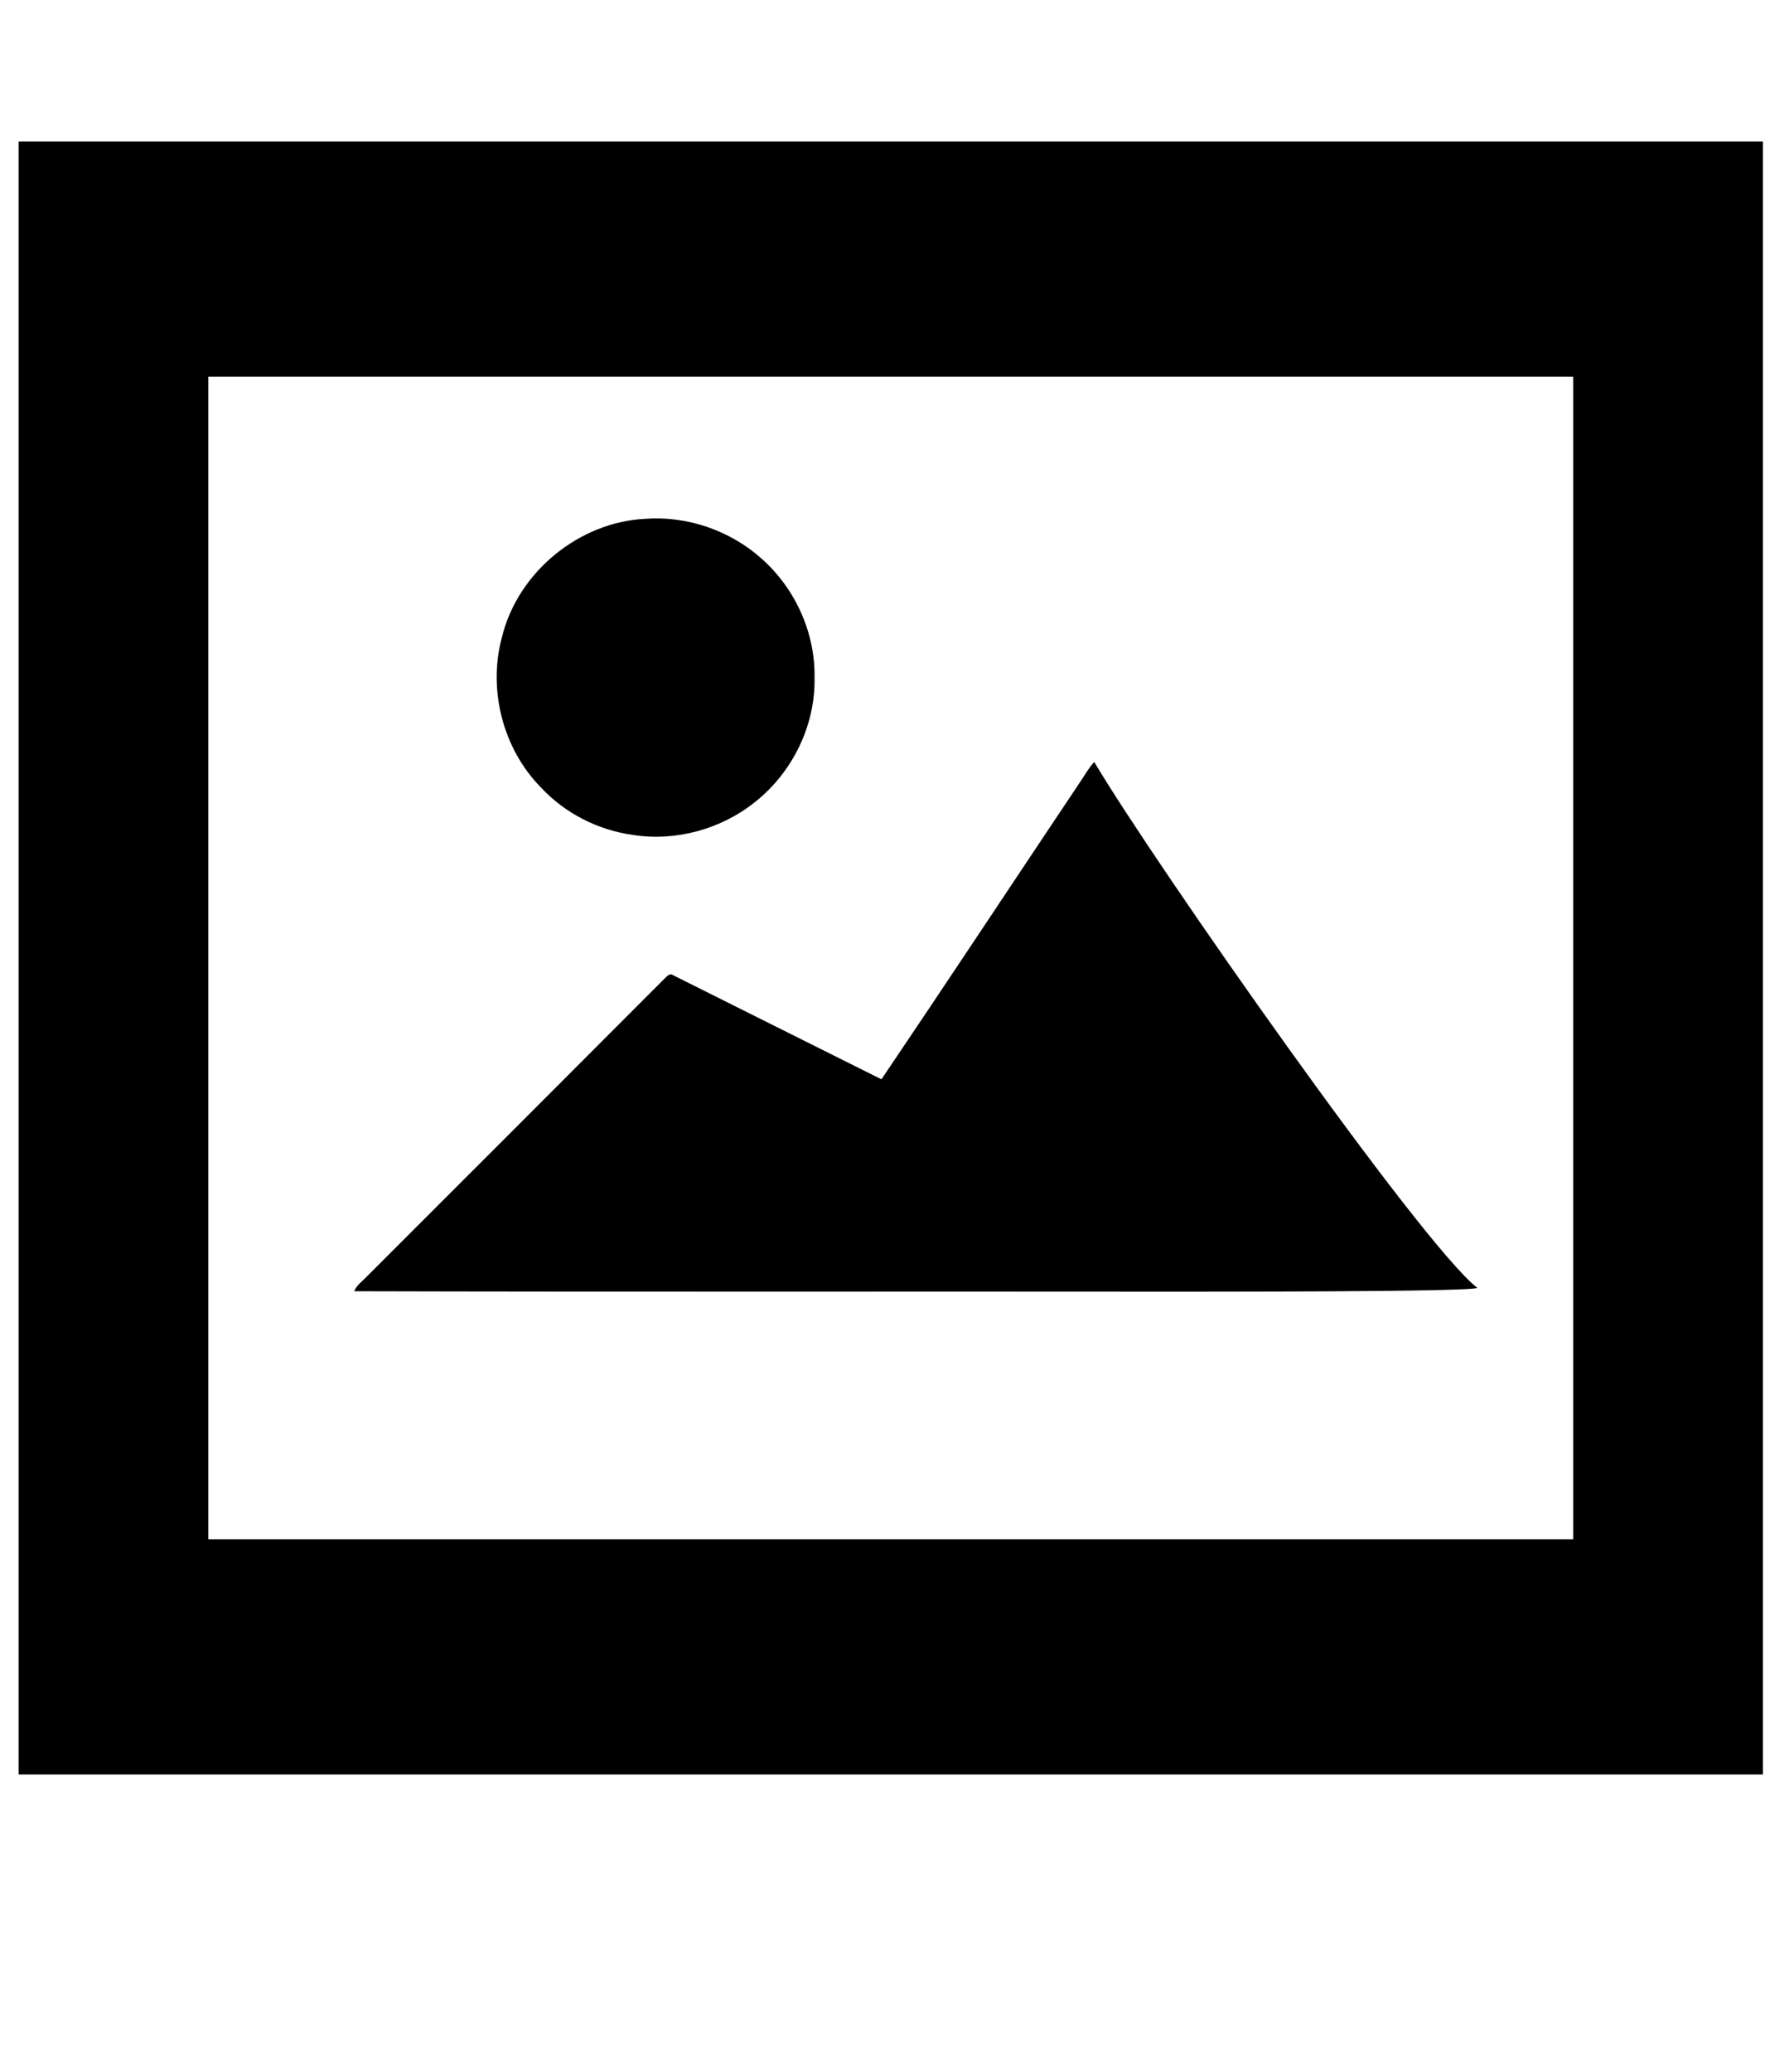
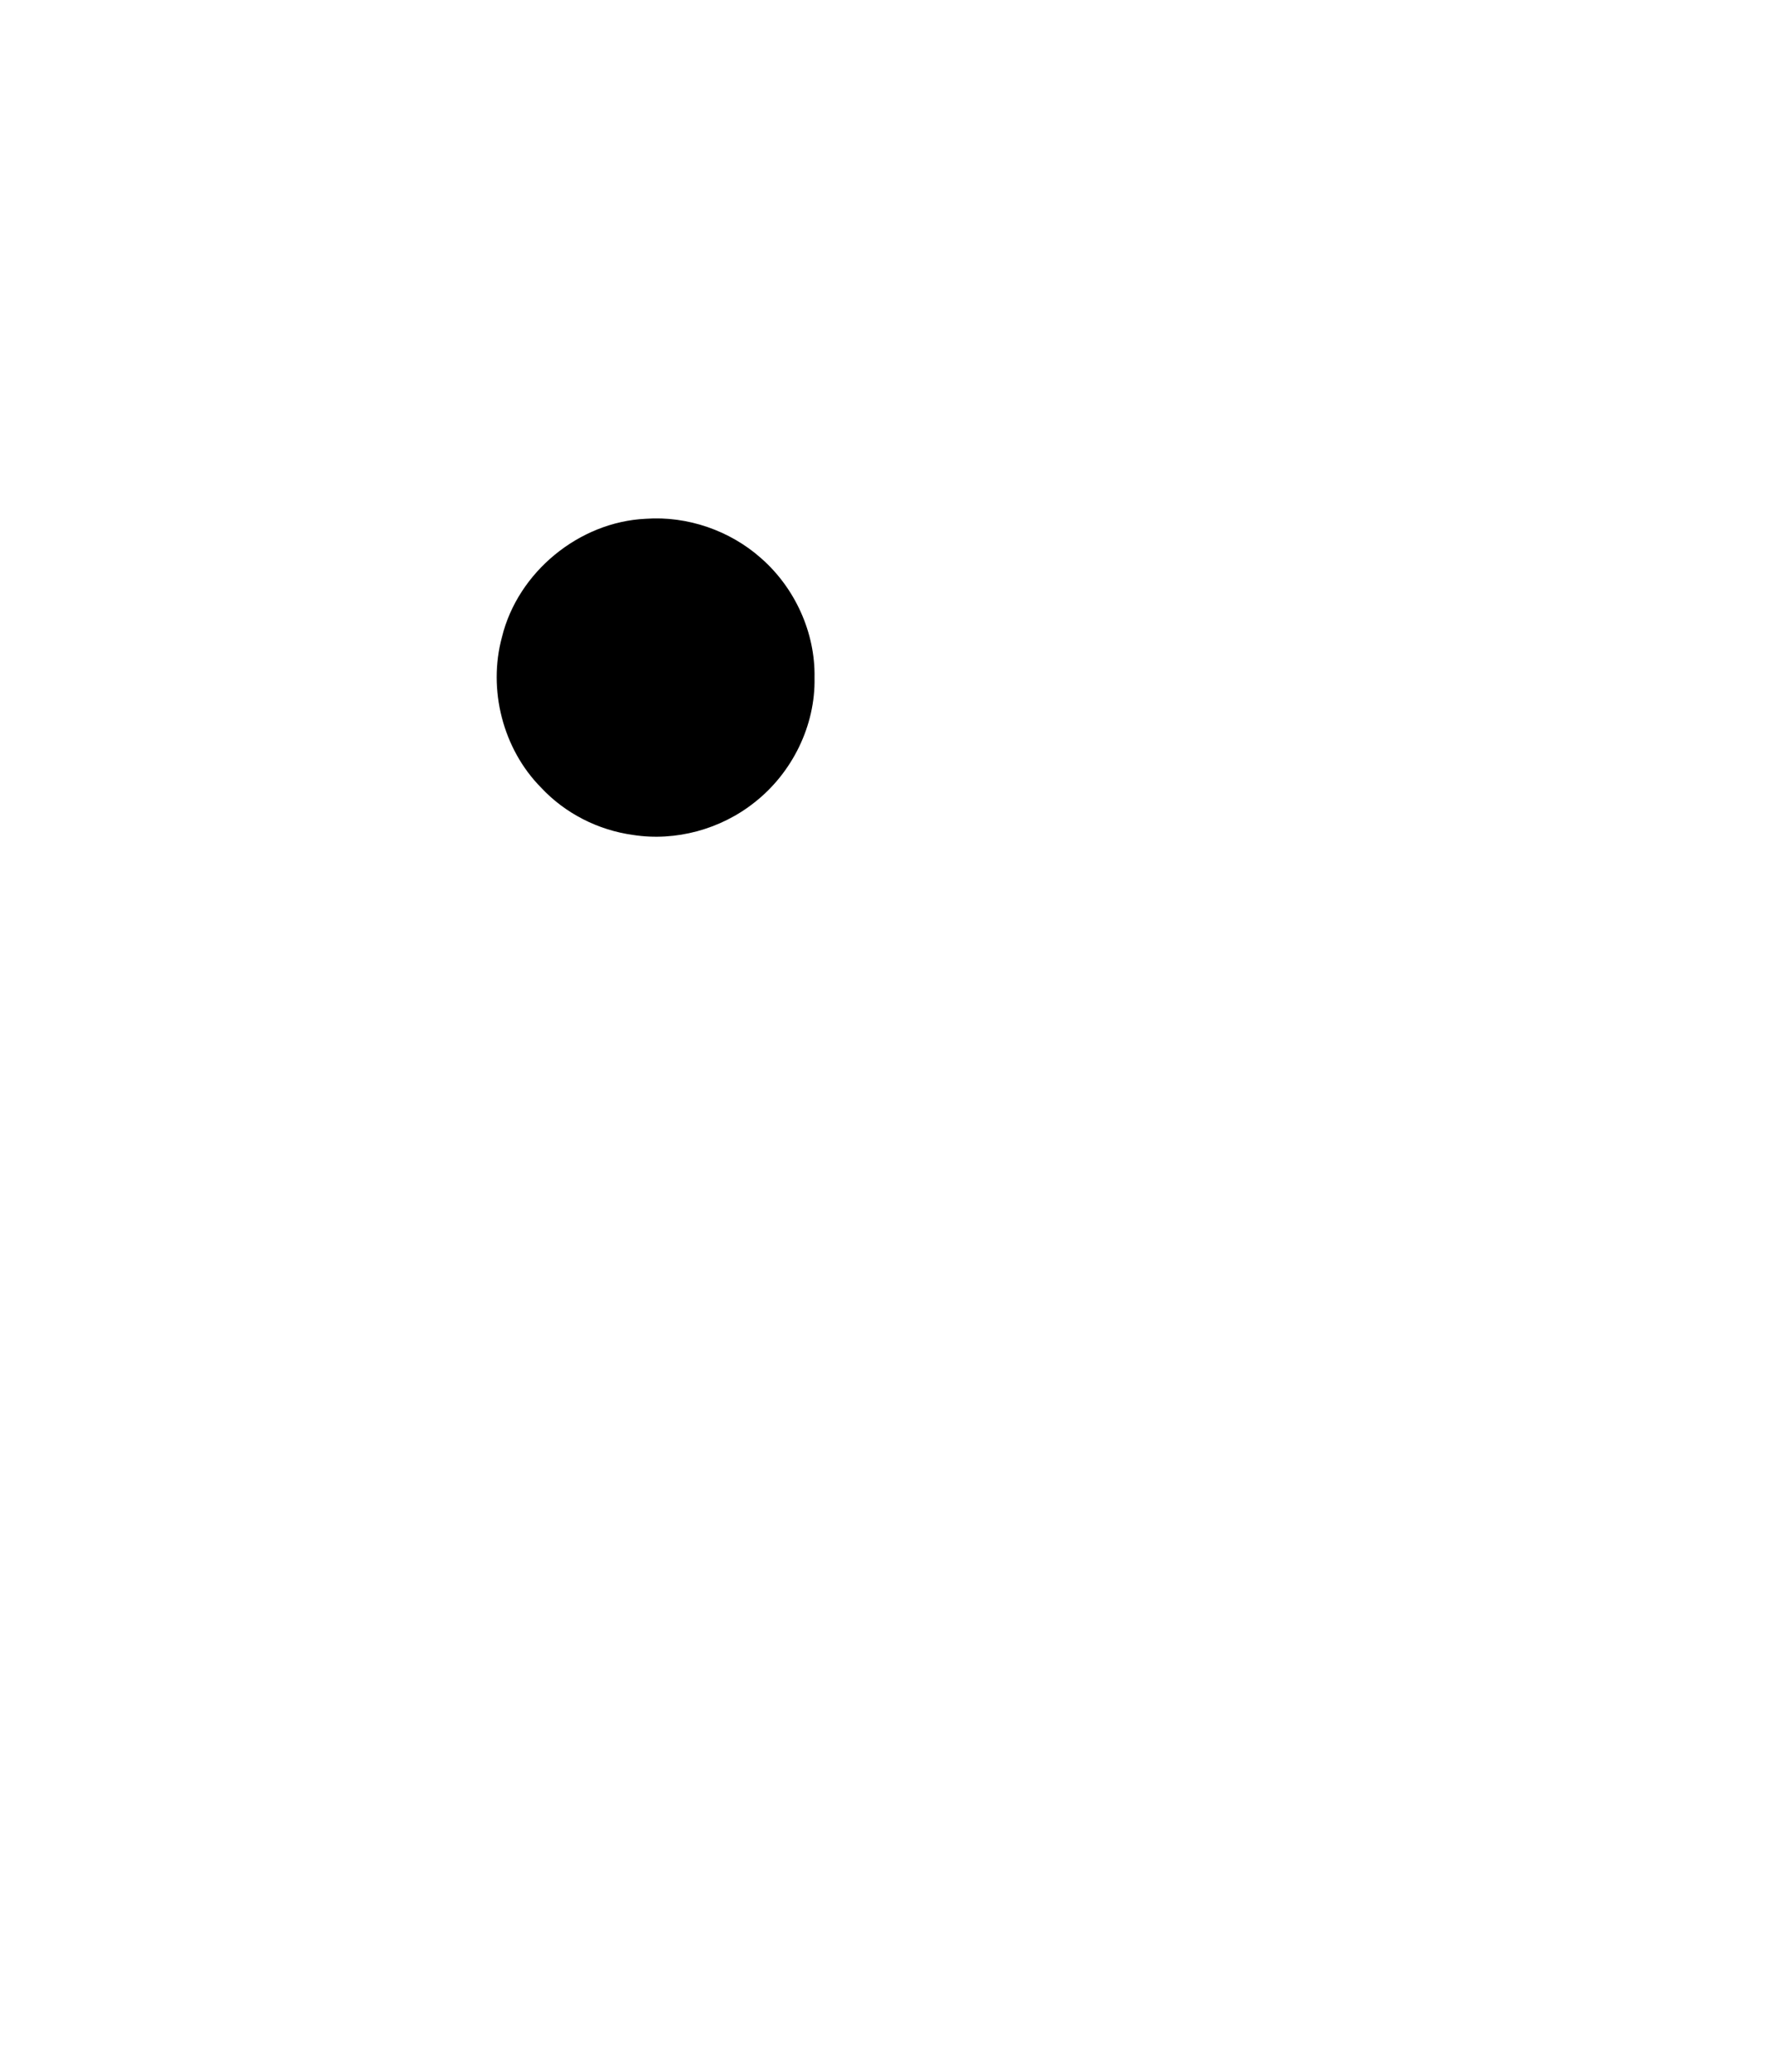
<svg xmlns="http://www.w3.org/2000/svg" version="1.1" id="Layer_6" x="0px" y="0px" viewBox="0 0 119.54 139.93" style="enable-background:new 0 0 119.54 139.93;" xml:space="preserve">
  <path d="M43.61,35.03c2.81-0.2,5.69,0.79,7.8,2.67c2.28,2,3.66,5.02,3.6,8.06c0.07,3.24-1.51,6.43-4.05,8.42  c-2.27,1.81-5.32,2.65-8.2,2.2c-2.36-0.32-4.6-1.46-6.22-3.2c-2.58-2.61-3.6-6.62-2.64-10.16C34.97,38.64,39.1,35.24,43.61,35.03  L43.61,35.03z" />
-   <path d="M72.93,52.83c0.32-0.46,0.59-0.97,0.97-1.38c4.11,6.92,22.09,32.57,25.87,35.51c-0.27,0.29-19.36,0.25-19.72,0.26  c-18.71-0.02-37.42,0.02-56.13-0.03c0.16-0.41,0.54-0.66,0.83-0.97c6.7-6.7,13.4-13.39,20.08-20.09c0.17-0.15,0.38-0.47,0.65-0.27  c4.69,2.34,9.37,4.69,14.05,7.02C64.03,66.22,68.46,59.51,72.93,52.83L72.93,52.83z" />
-   <path d="M119.06,119.82H1.26V9.55h117.8V119.82z M14.07,103.94h92.18v-78.5H14.07V103.94z" />
</svg>